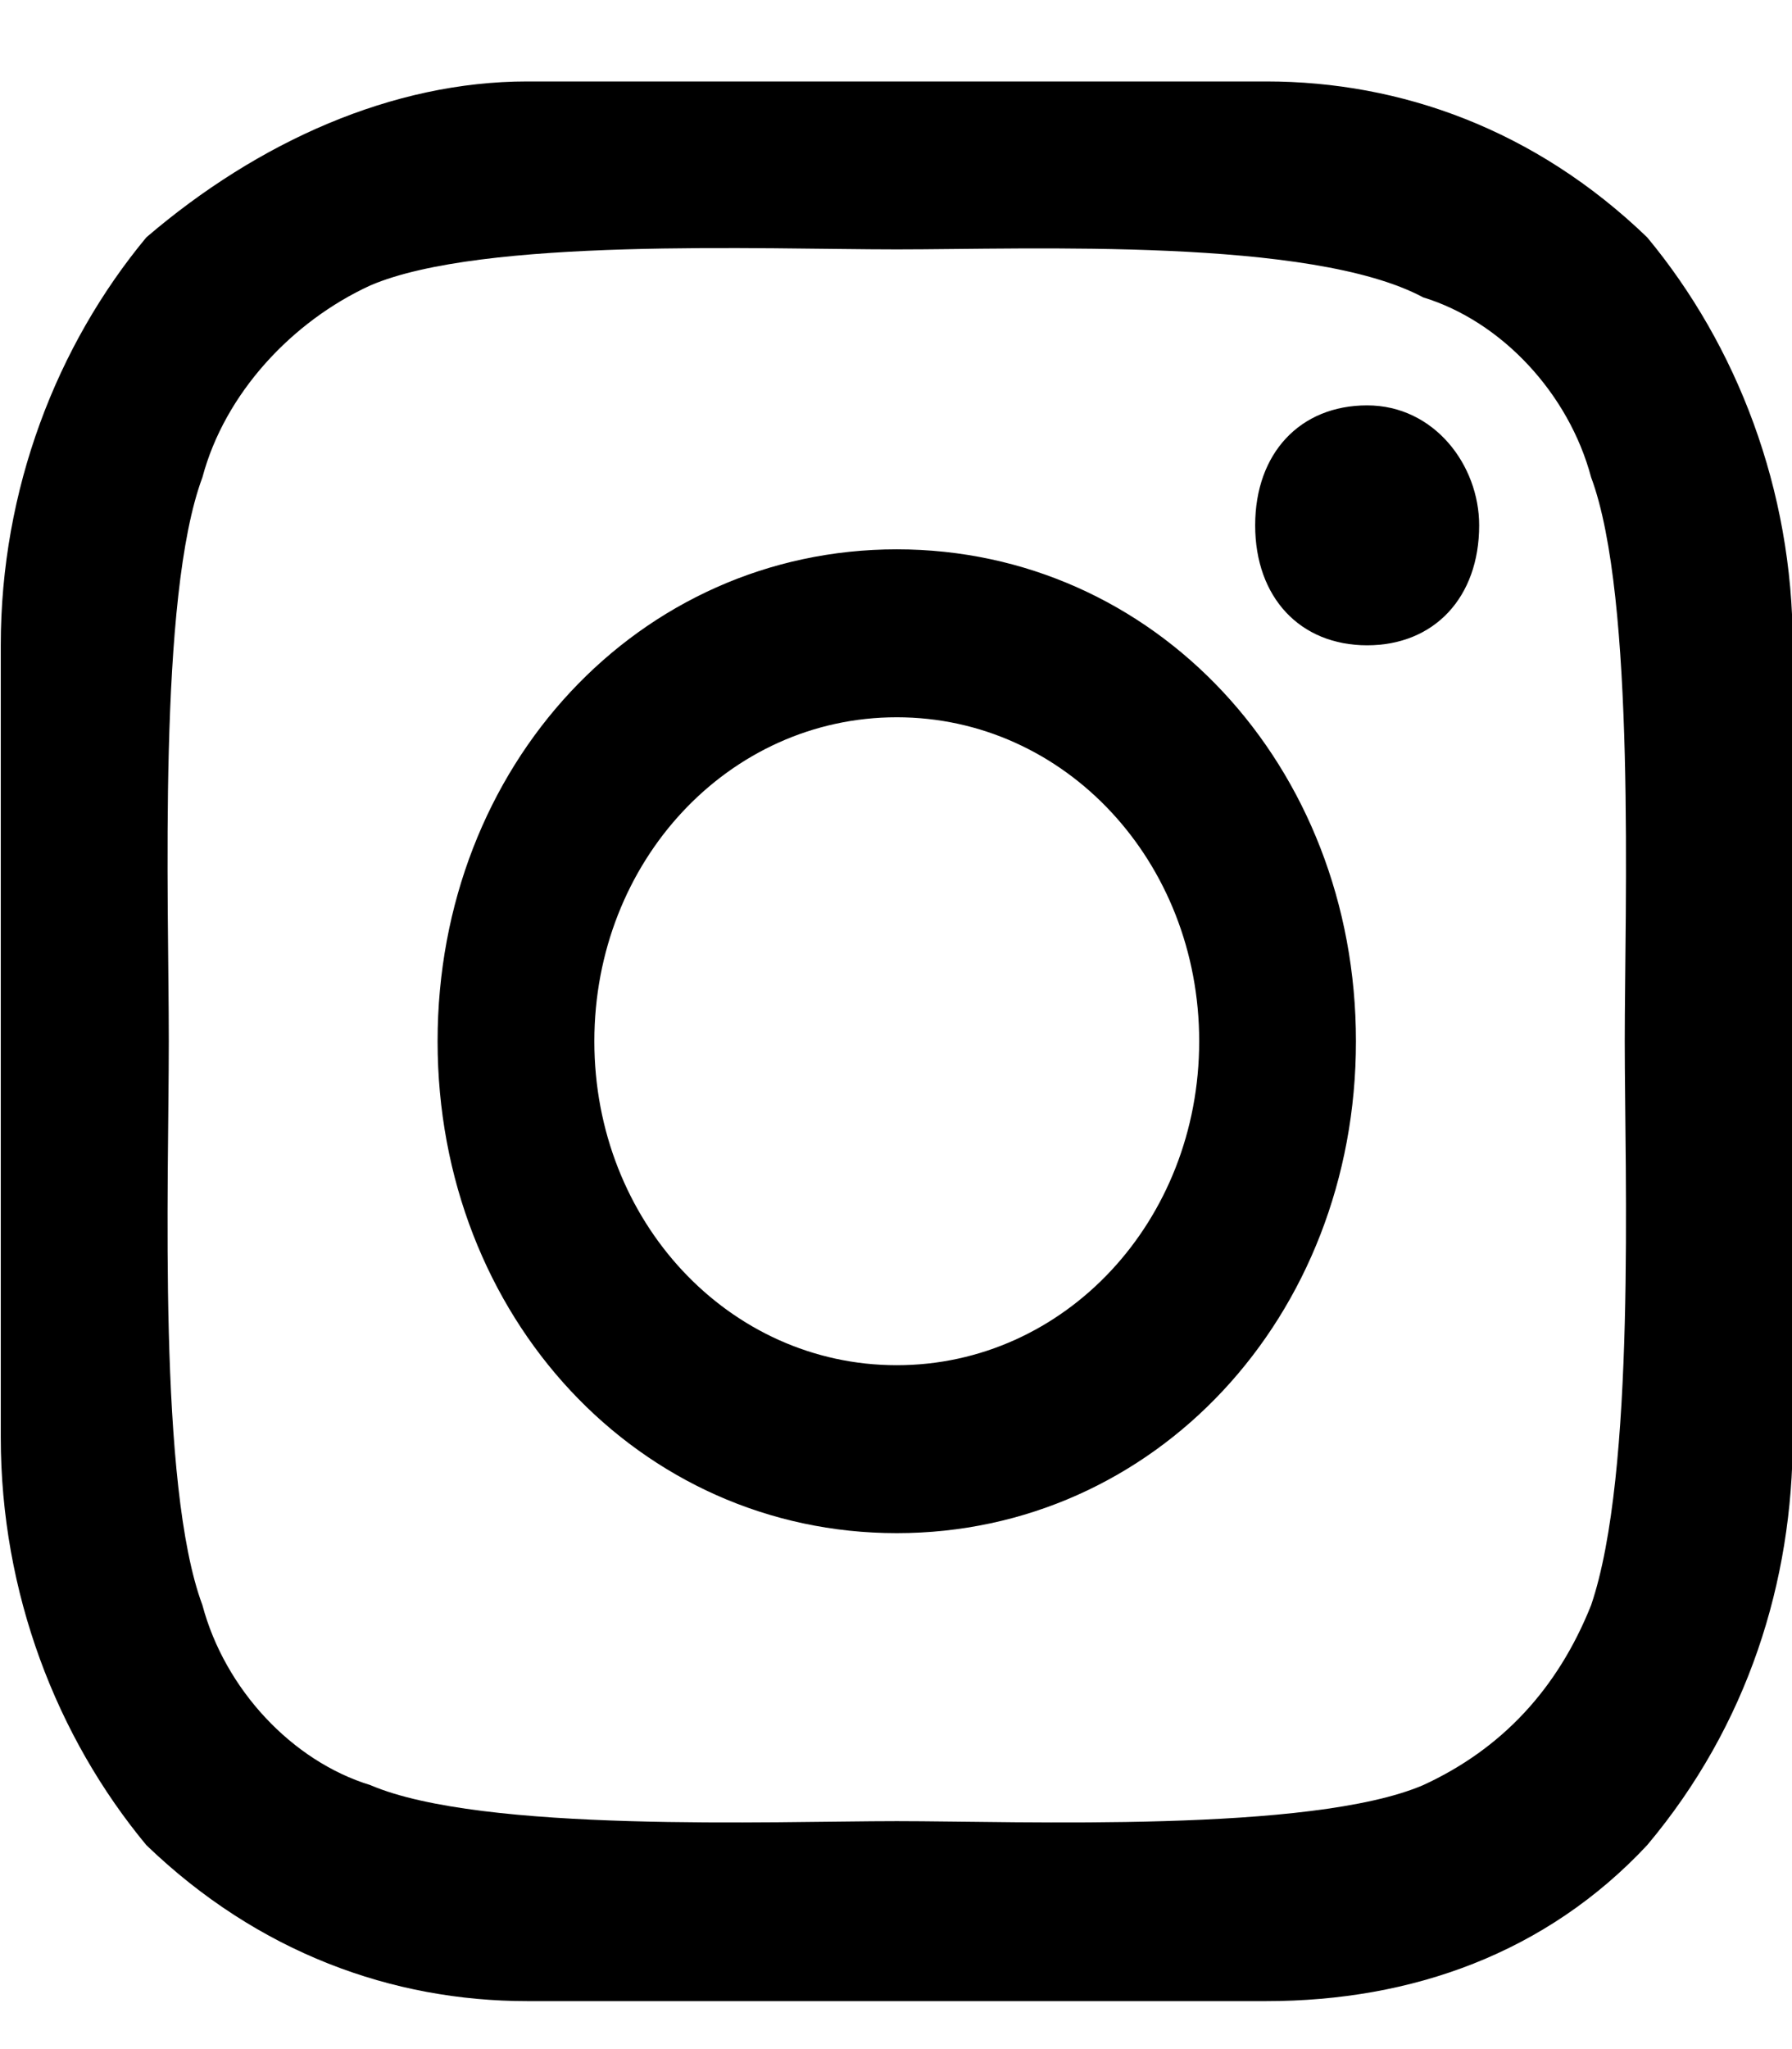
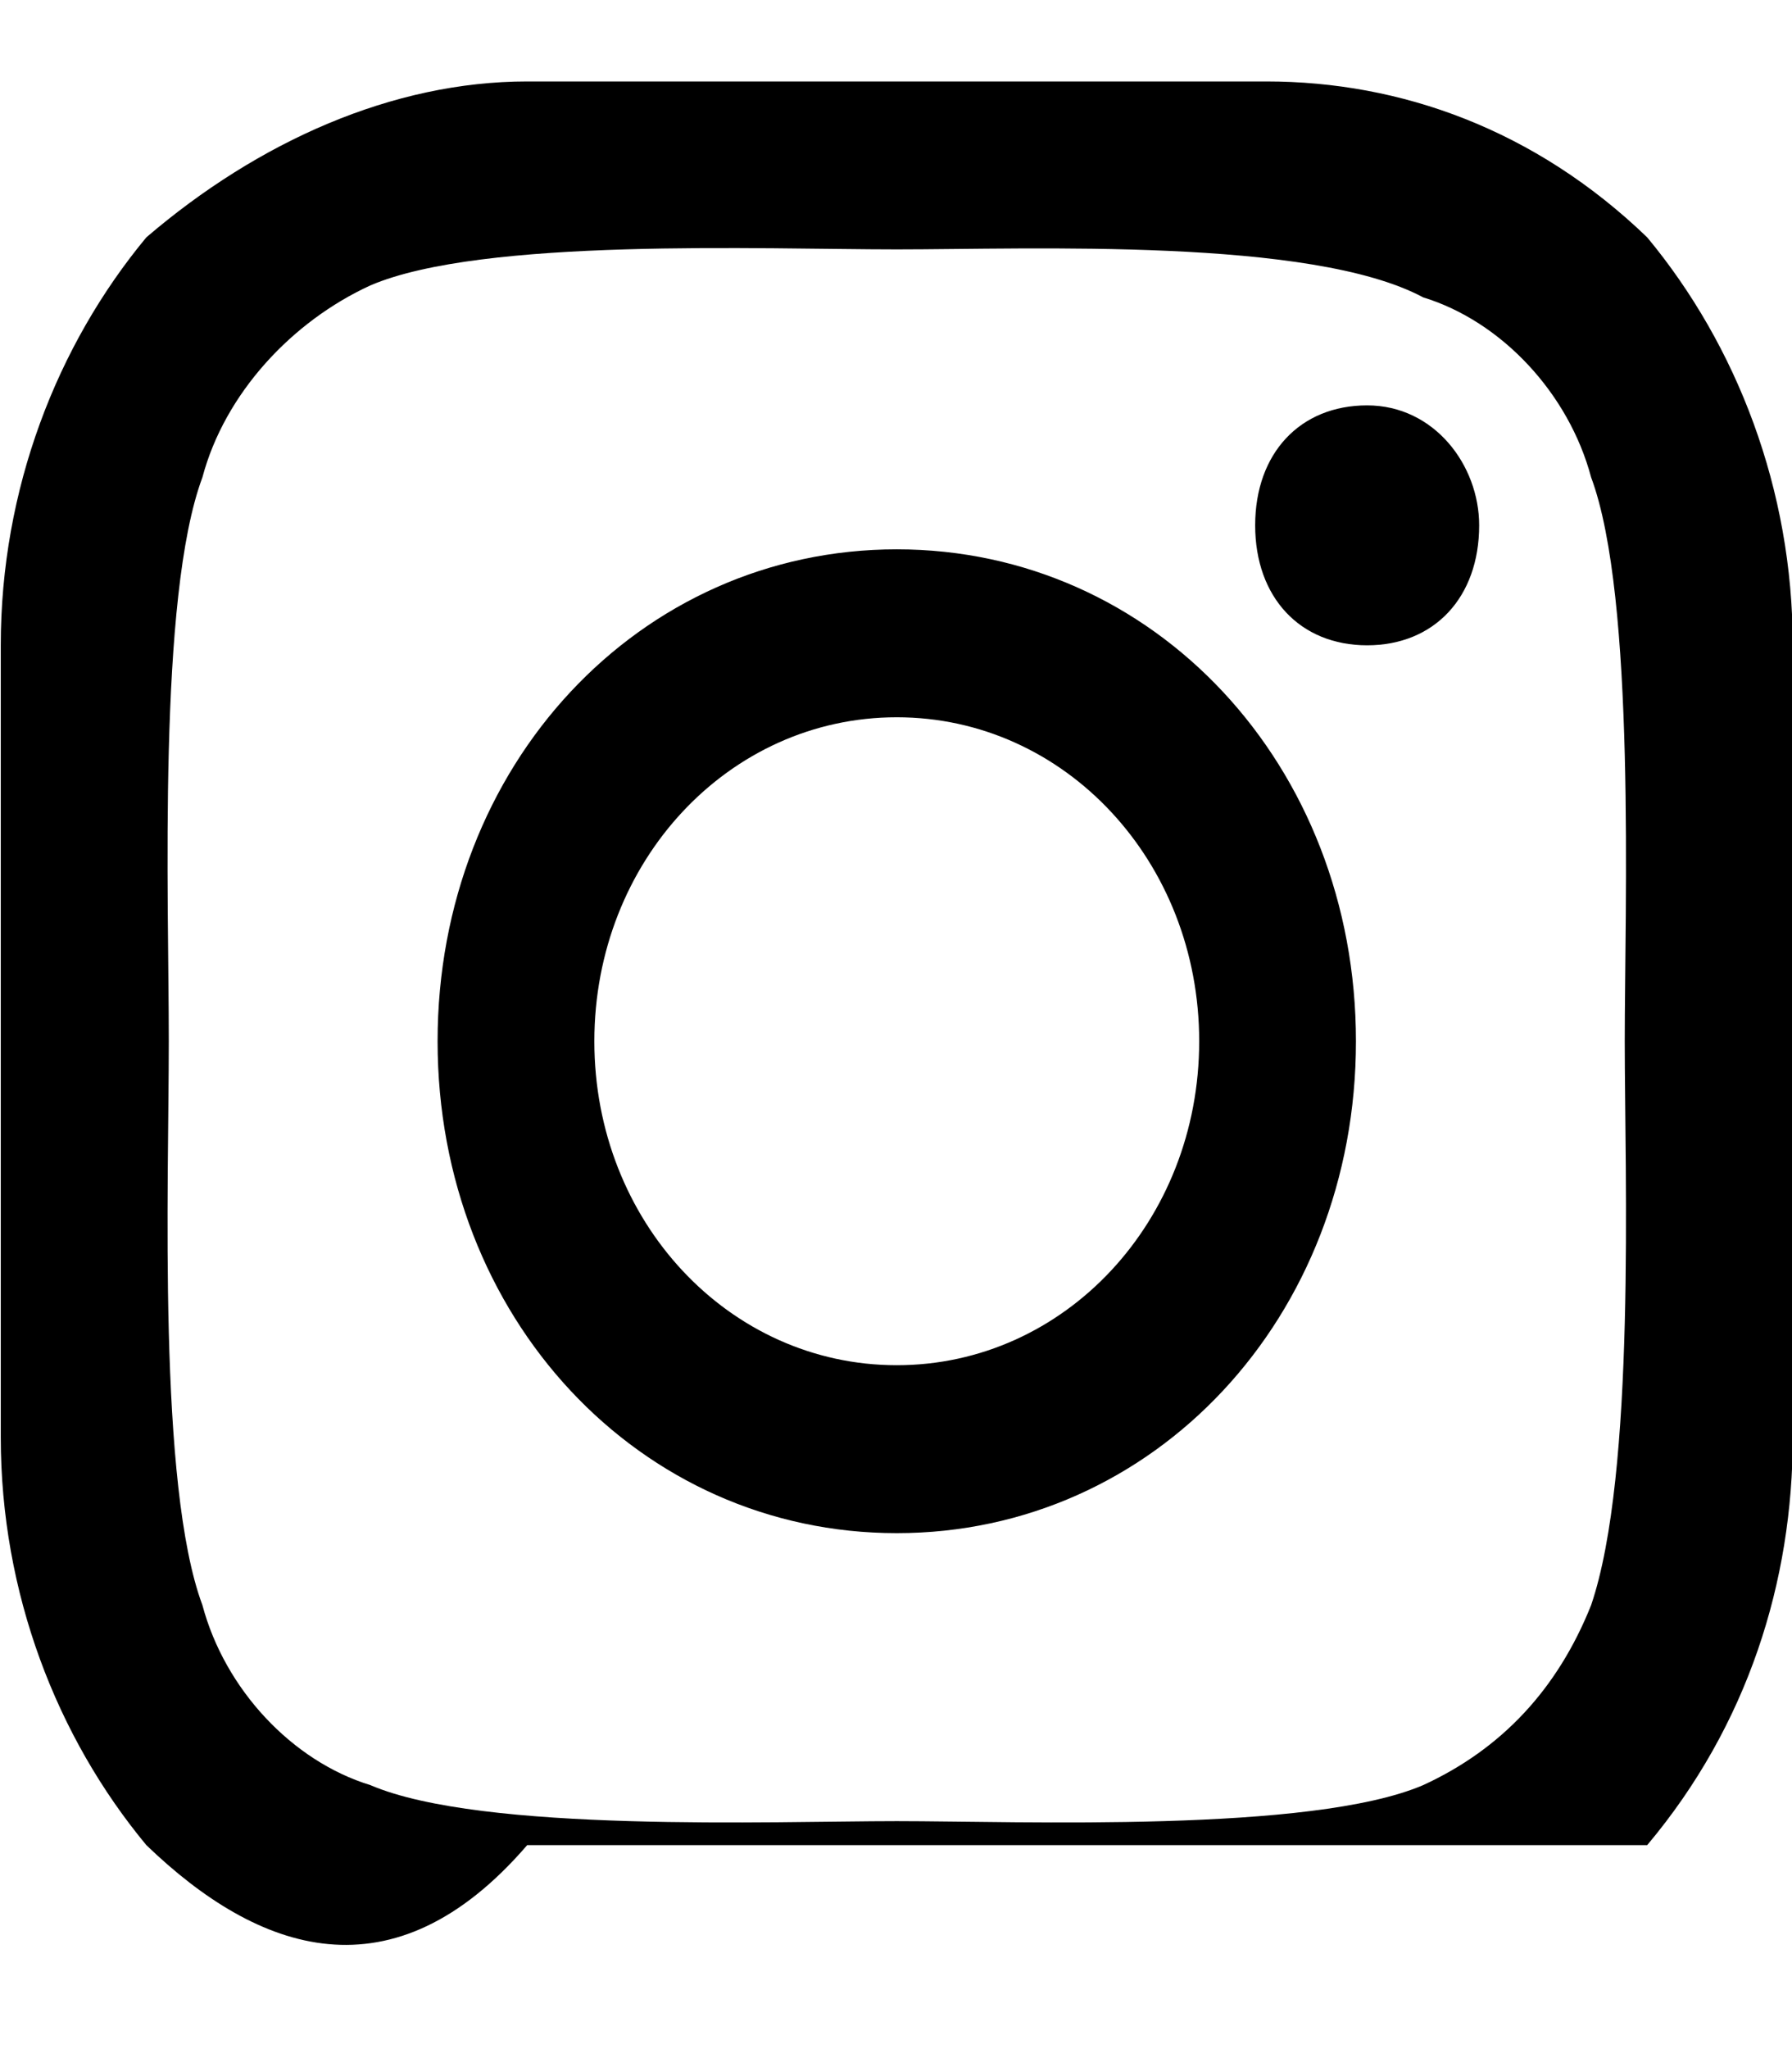
<svg xmlns="http://www.w3.org/2000/svg" width="21" height="24" viewBox="0 0 21 24" fill="none">
-   <path d="M14.053 12.196C14.053 10.088 12.478 8.401 10.509 8.401C8.54 8.401 6.965 10.088 6.965 12.196C6.965 14.303 8.54 15.99 10.509 15.99C12.478 15.99 14.053 14.303 14.053 12.196ZM15.89 12.196C15.89 15.428 13.528 17.957 10.509 17.957C7.49 17.957 5.128 15.428 5.128 12.196C5.128 8.964 7.49 6.434 10.509 6.434C13.528 6.434 15.89 8.964 15.89 12.196ZM17.334 6.153C17.334 6.996 16.809 7.558 16.021 7.558C15.234 7.558 14.709 6.996 14.709 6.153C14.709 5.31 15.234 4.748 16.021 4.748C16.809 4.748 17.334 5.45 17.334 6.153ZM10.509 2.921C8.934 2.921 5.653 2.78 4.34 3.343C3.422 3.764 2.634 4.607 2.372 5.591C1.847 6.996 1.978 10.509 1.978 12.196C1.978 13.882 1.847 17.395 2.372 18.8C2.634 19.784 3.422 20.627 4.34 20.908C5.653 21.47 9.065 21.33 10.509 21.33C11.953 21.33 15.365 21.47 16.678 20.908C17.596 20.486 18.253 19.784 18.646 18.8C19.172 17.255 19.04 13.741 19.04 12.196C19.04 10.65 19.172 6.996 18.646 5.591C18.384 4.607 17.596 3.764 16.678 3.483C15.365 2.78 12.084 2.921 10.509 2.921ZM21.009 12.196V16.833C21.009 18.519 20.484 20.206 19.303 21.611C18.122 22.875 16.547 23.438 14.84 23.438H6.178C4.603 23.438 3.028 22.875 1.715 21.611C0.665 20.346 0.009 18.66 0.009 16.833V7.558C0.009 5.731 0.665 4.045 1.715 2.78C3.028 1.656 4.603 0.954 6.178 0.954H14.84C16.415 0.954 17.99 1.516 19.303 2.78C20.353 4.045 21.009 5.731 21.009 7.558V12.196Z" fill="black" />
+   <path d="M14.053 12.196C14.053 10.088 12.478 8.401 10.509 8.401C8.54 8.401 6.965 10.088 6.965 12.196C6.965 14.303 8.54 15.99 10.509 15.99C12.478 15.99 14.053 14.303 14.053 12.196ZM15.89 12.196C15.89 15.428 13.528 17.957 10.509 17.957C7.49 17.957 5.128 15.428 5.128 12.196C5.128 8.964 7.49 6.434 10.509 6.434C13.528 6.434 15.89 8.964 15.89 12.196ZM17.334 6.153C17.334 6.996 16.809 7.558 16.021 7.558C15.234 7.558 14.709 6.996 14.709 6.153C14.709 5.31 15.234 4.748 16.021 4.748C16.809 4.748 17.334 5.45 17.334 6.153ZM10.509 2.921C8.934 2.921 5.653 2.78 4.34 3.343C3.422 3.764 2.634 4.607 2.372 5.591C1.847 6.996 1.978 10.509 1.978 12.196C1.978 13.882 1.847 17.395 2.372 18.8C2.634 19.784 3.422 20.627 4.34 20.908C5.653 21.47 9.065 21.33 10.509 21.33C11.953 21.33 15.365 21.47 16.678 20.908C17.596 20.486 18.253 19.784 18.646 18.8C19.172 17.255 19.04 13.741 19.04 12.196C19.04 10.65 19.172 6.996 18.646 5.591C18.384 4.607 17.596 3.764 16.678 3.483C15.365 2.78 12.084 2.921 10.509 2.921ZM21.009 12.196V16.833C21.009 18.519 20.484 20.206 19.303 21.611H6.178C4.603 23.438 3.028 22.875 1.715 21.611C0.665 20.346 0.009 18.66 0.009 16.833V7.558C0.009 5.731 0.665 4.045 1.715 2.78C3.028 1.656 4.603 0.954 6.178 0.954H14.84C16.415 0.954 17.99 1.516 19.303 2.78C20.353 4.045 21.009 5.731 21.009 7.558V12.196Z" fill="black" />
</svg>